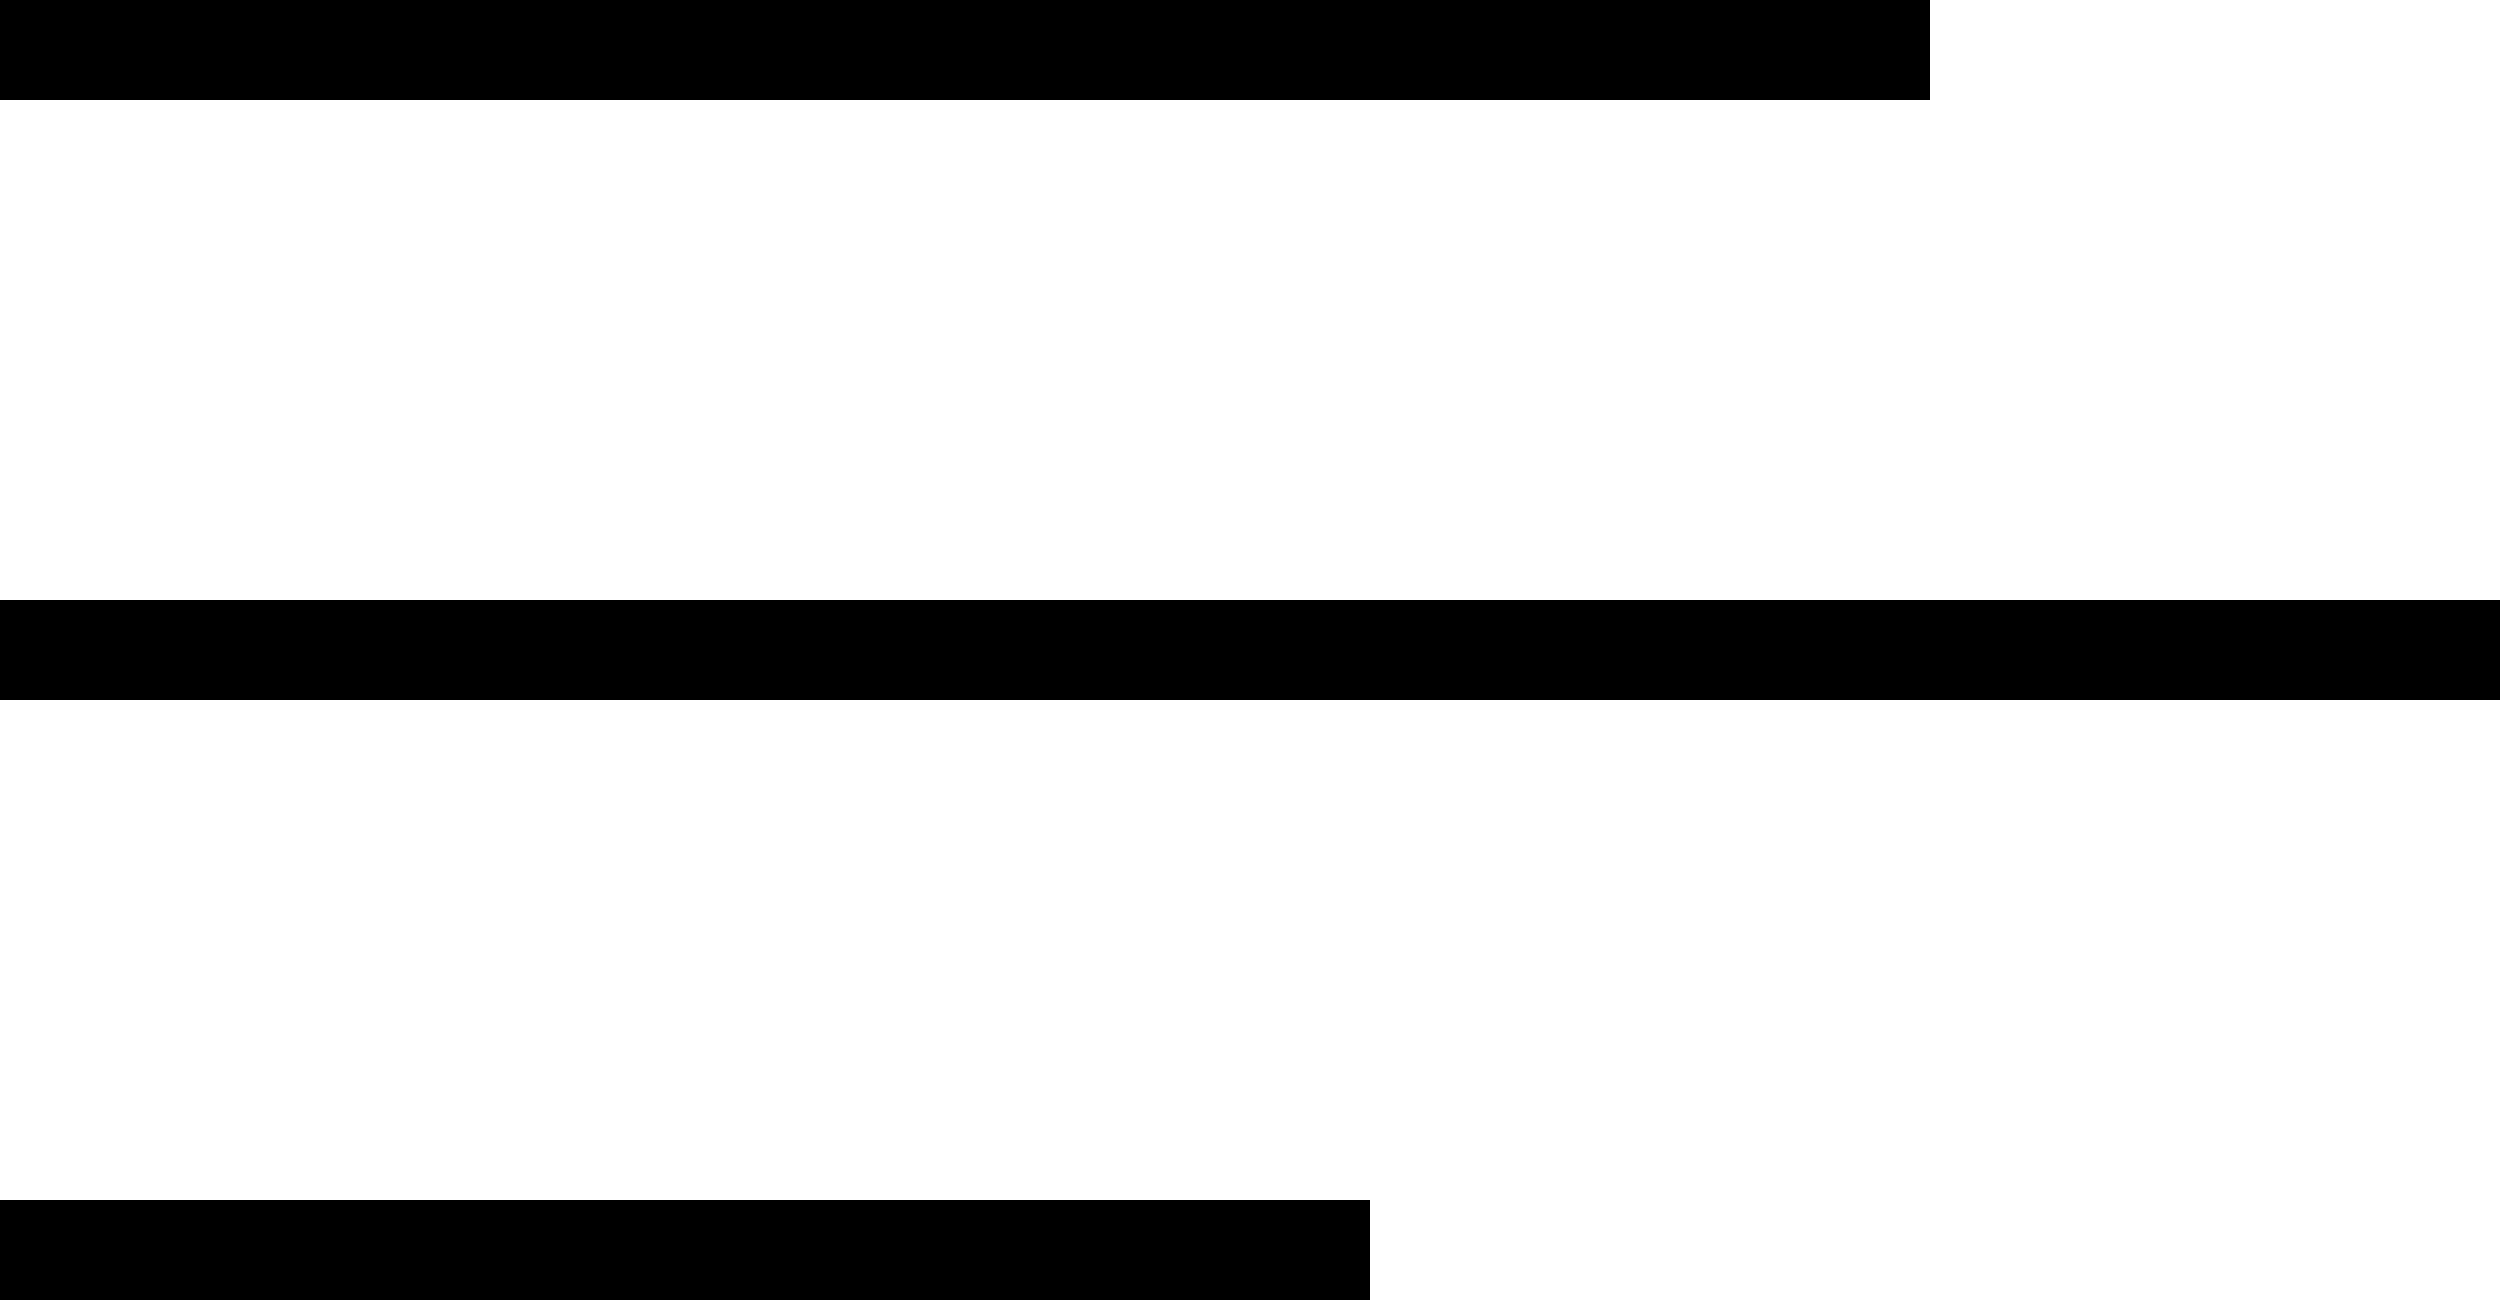
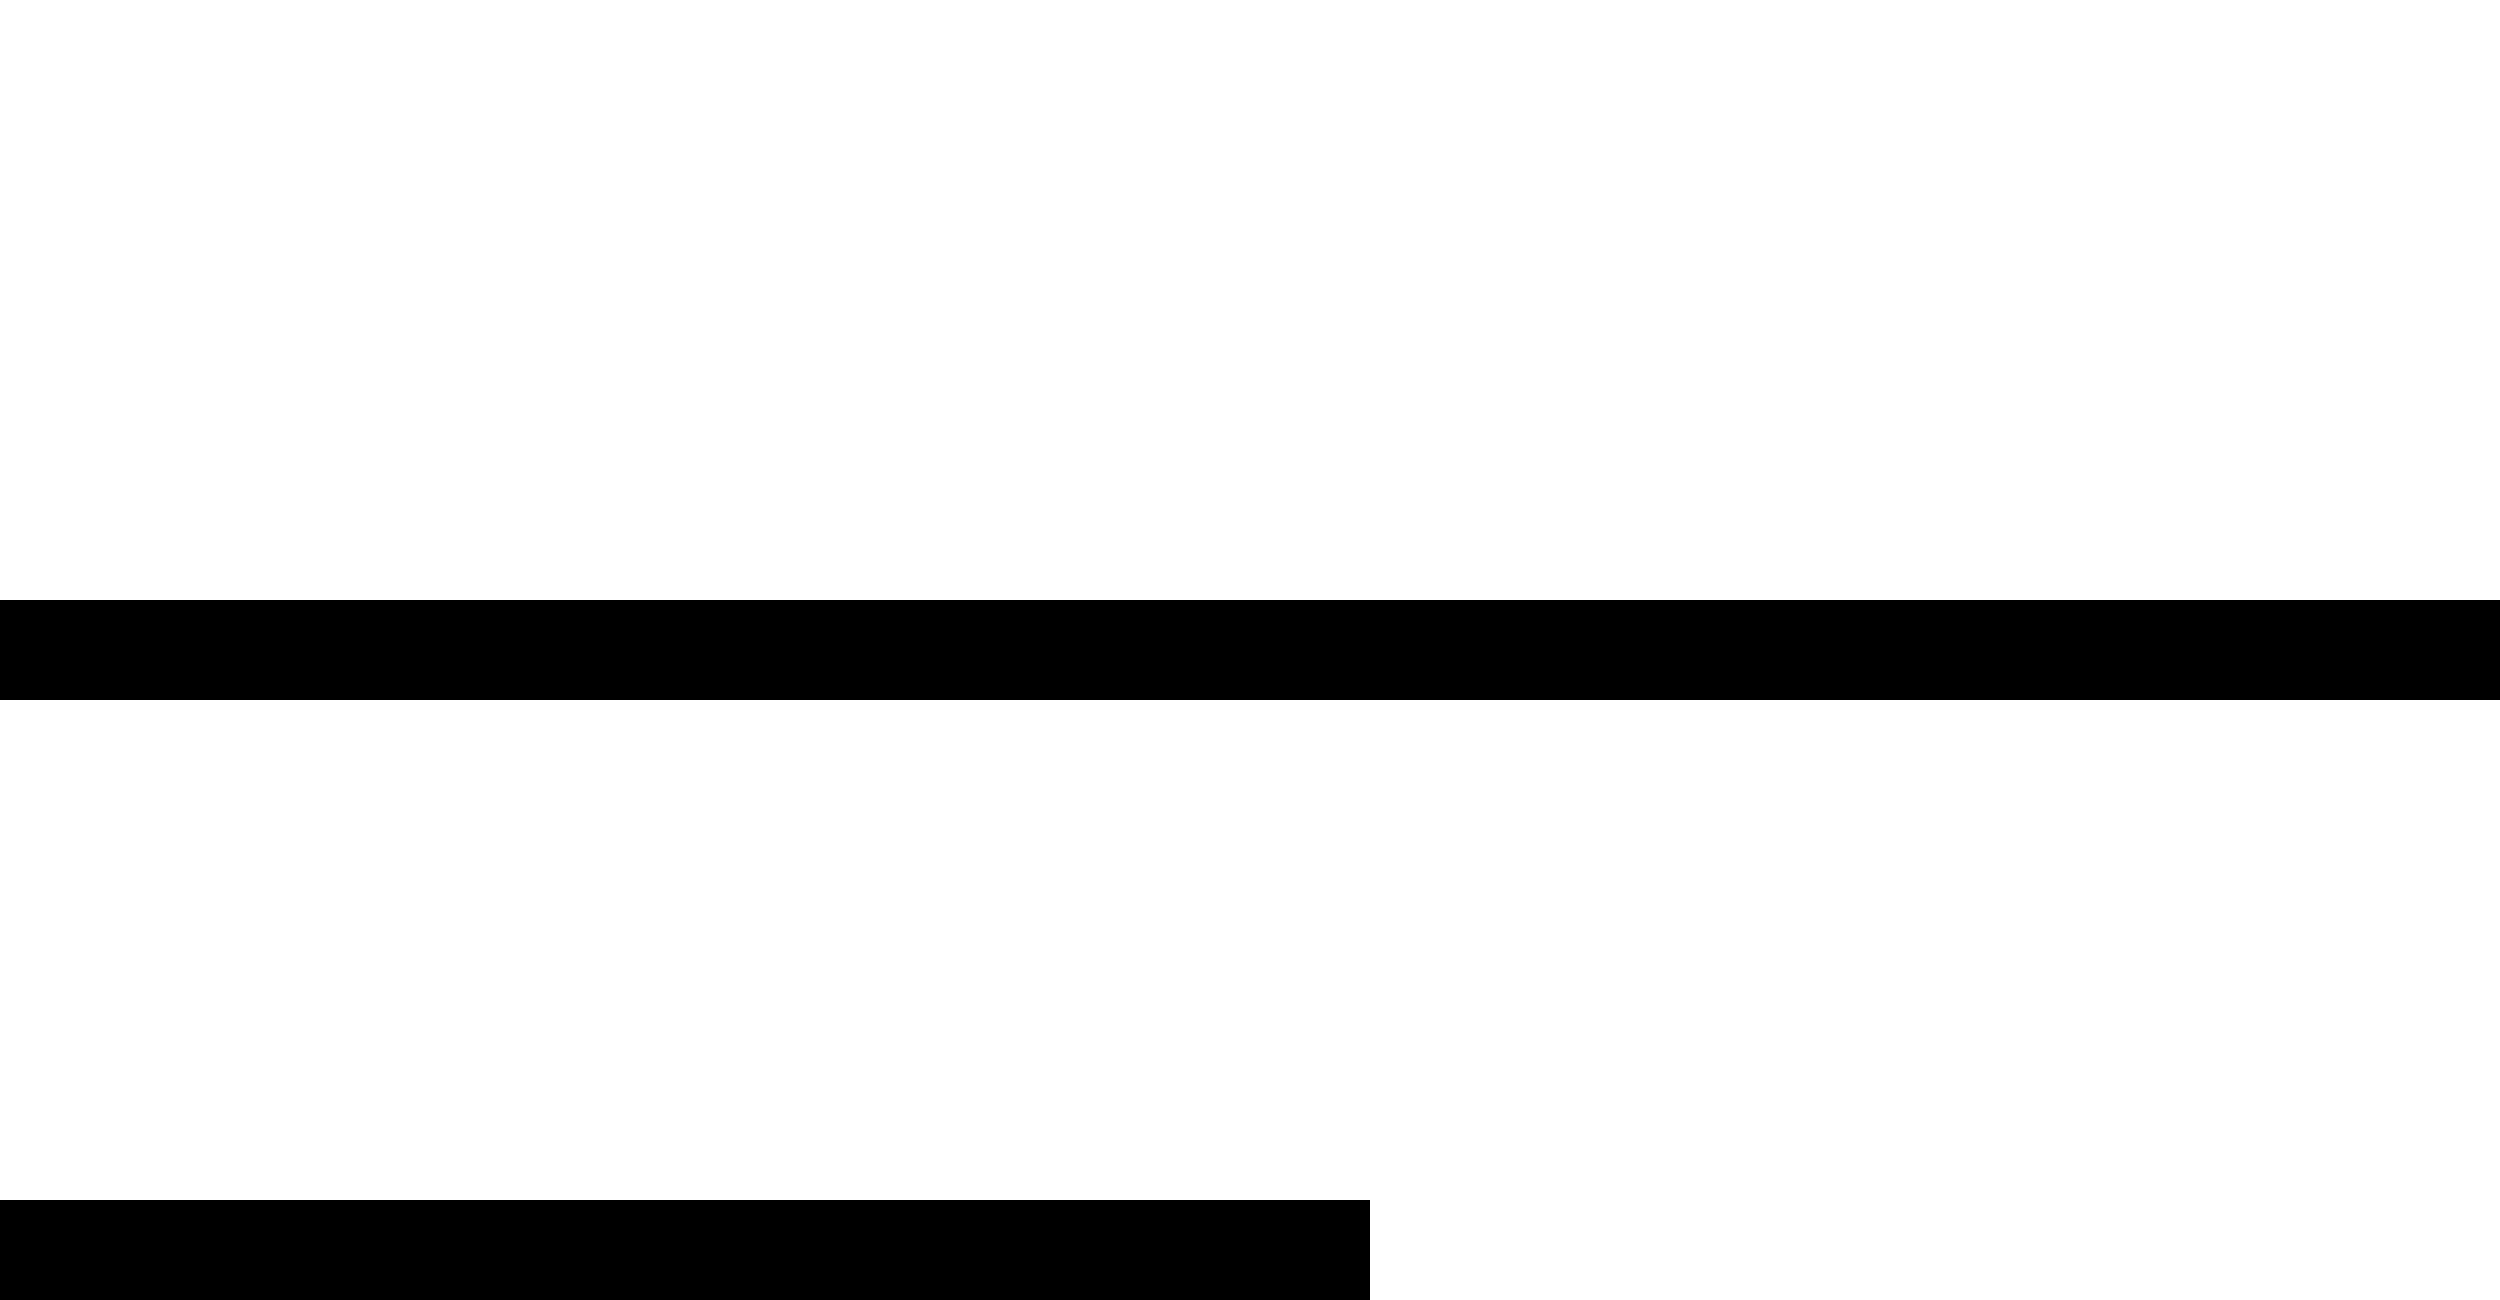
<svg xmlns="http://www.w3.org/2000/svg" version="1.1" id="Ebene_1" x="0px" y="0px" viewBox="0 0 25 13" style="enable-background:new 0 0 25 13;" xml:space="preserve">
  <style type="text/css">
	.st0{fill:none;stroke:#000000;stroke-miterlimit:10;}
</style>
  <title>KR_Web_Burger_Icon</title>
-   <line class="st0" x1="0" y1="0.5" x2="19.3" y2="0.5" />
  <line class="st0" x1="0" y1="6.5" x2="25" y2="6.5" />
  <line class="st0" x1="0" y1="12.5" x2="13.7" y2="12.5" />
</svg>